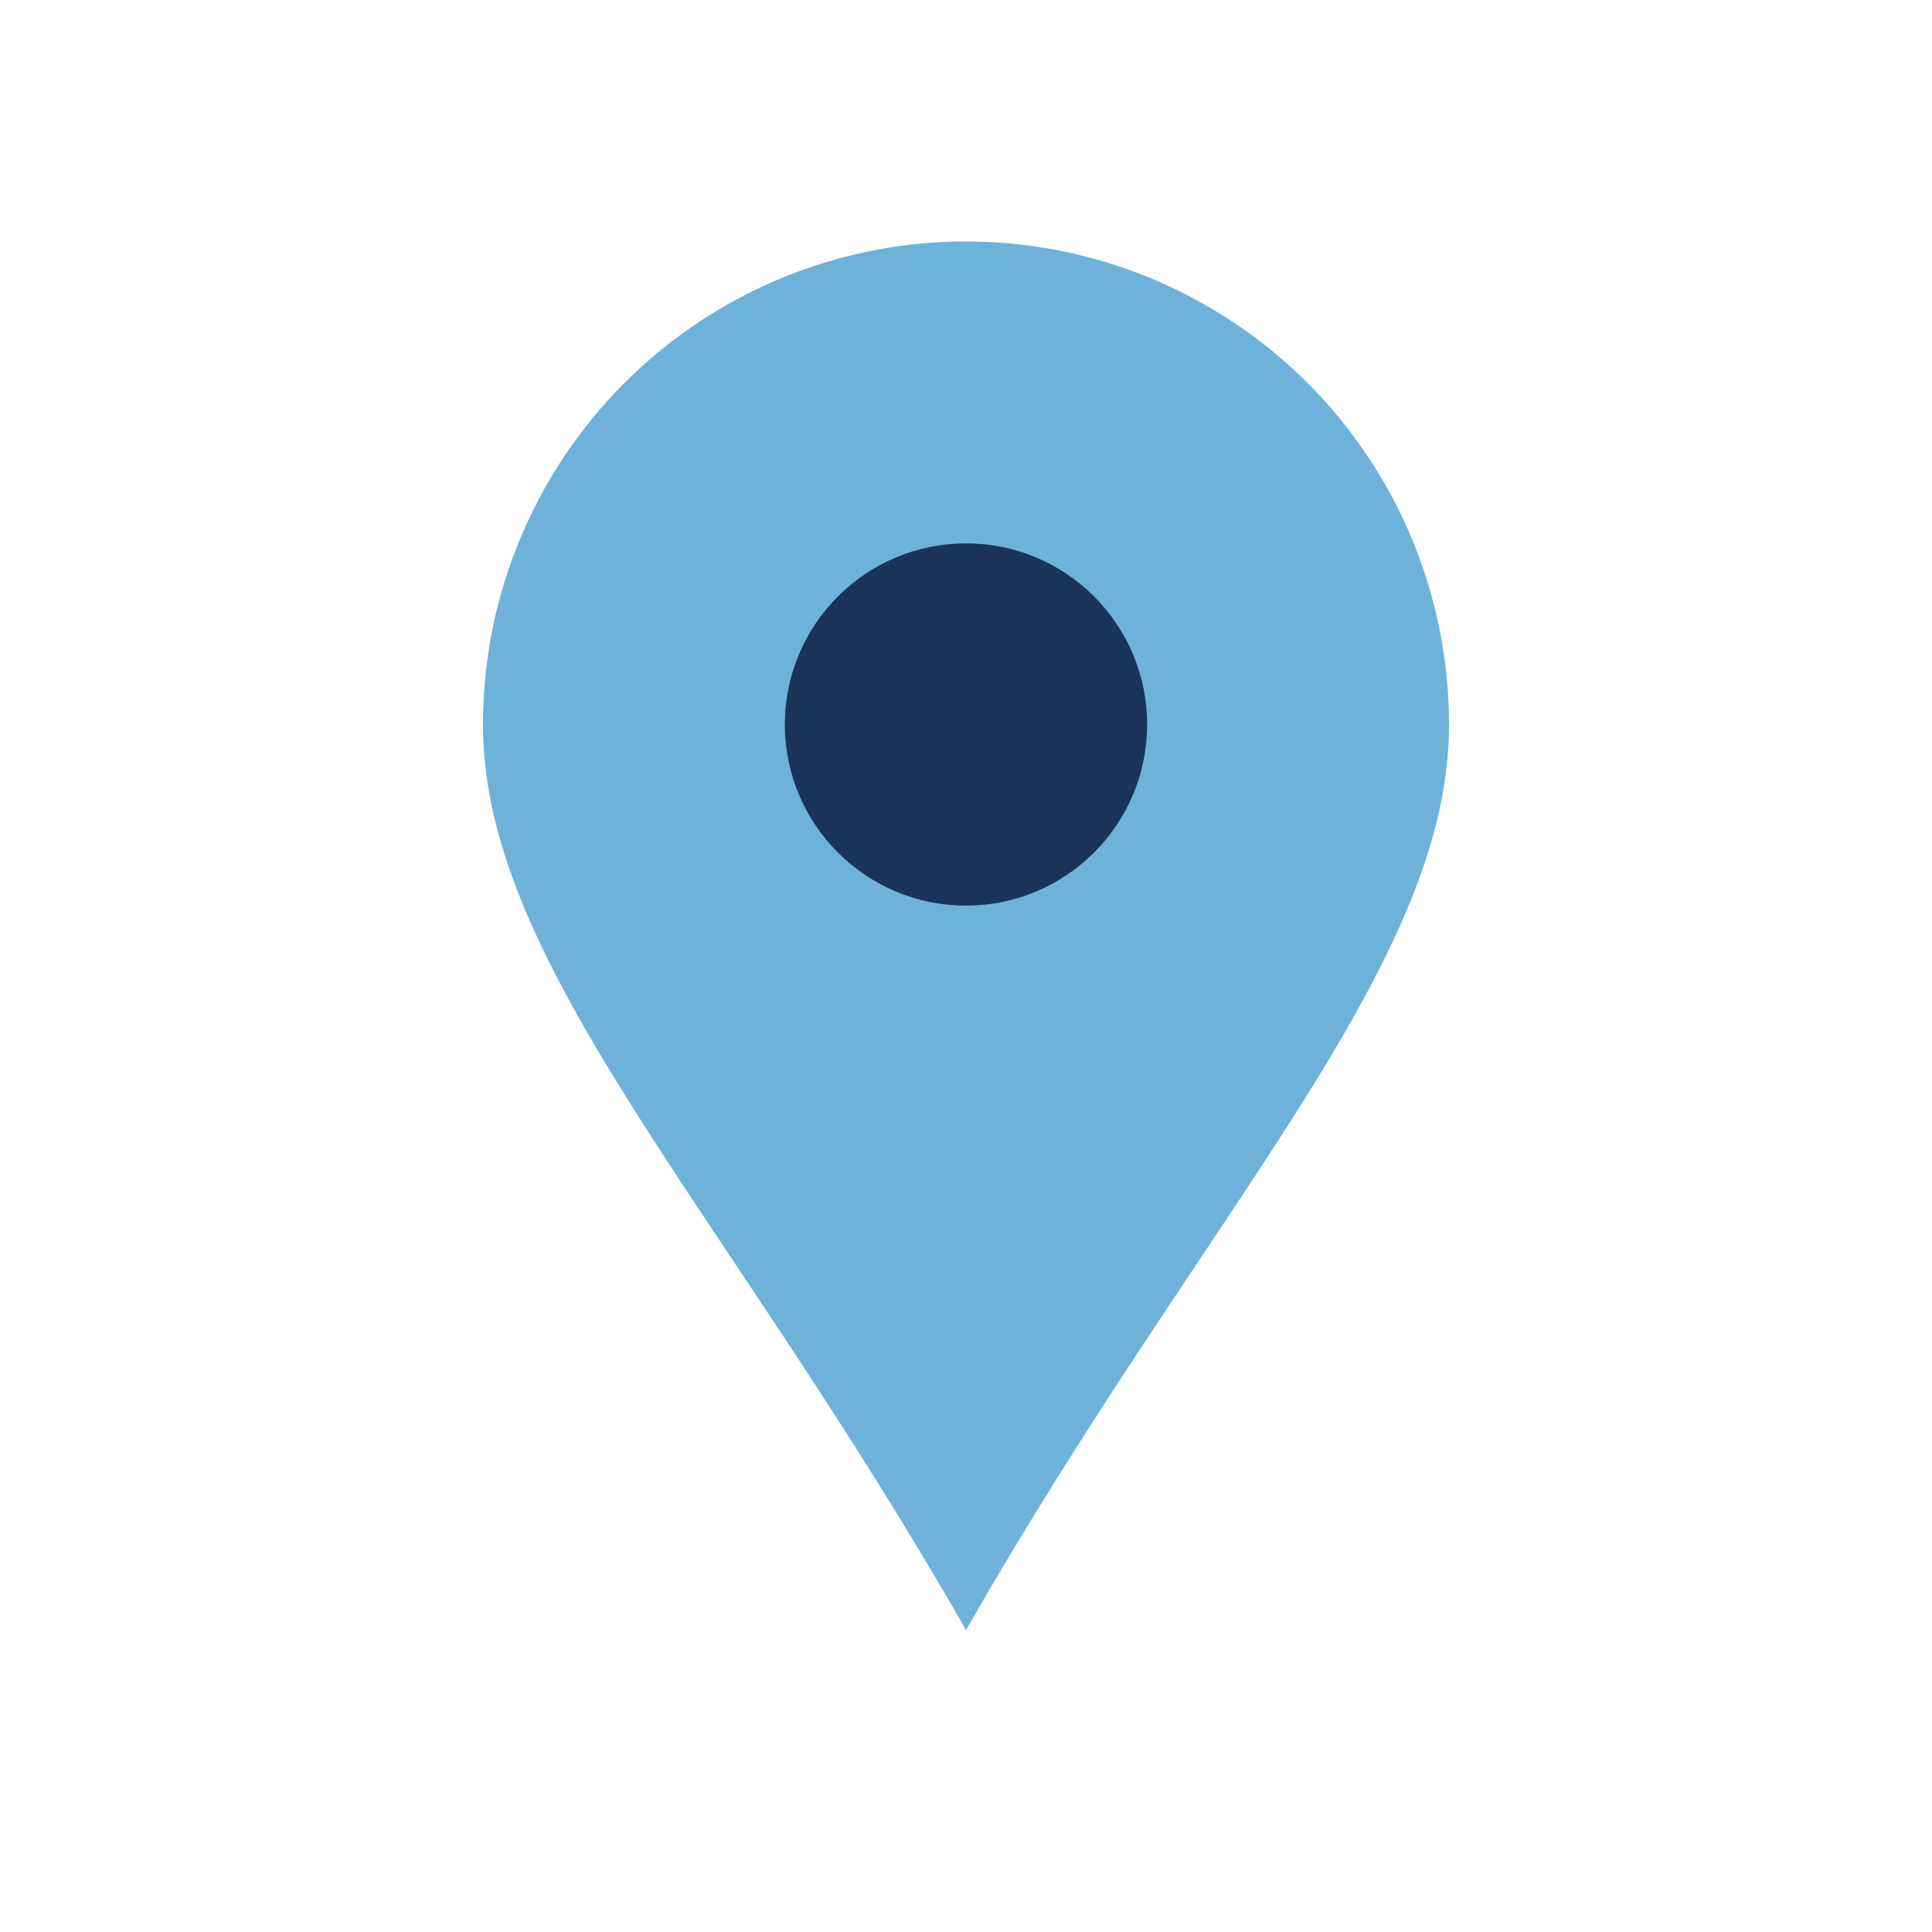
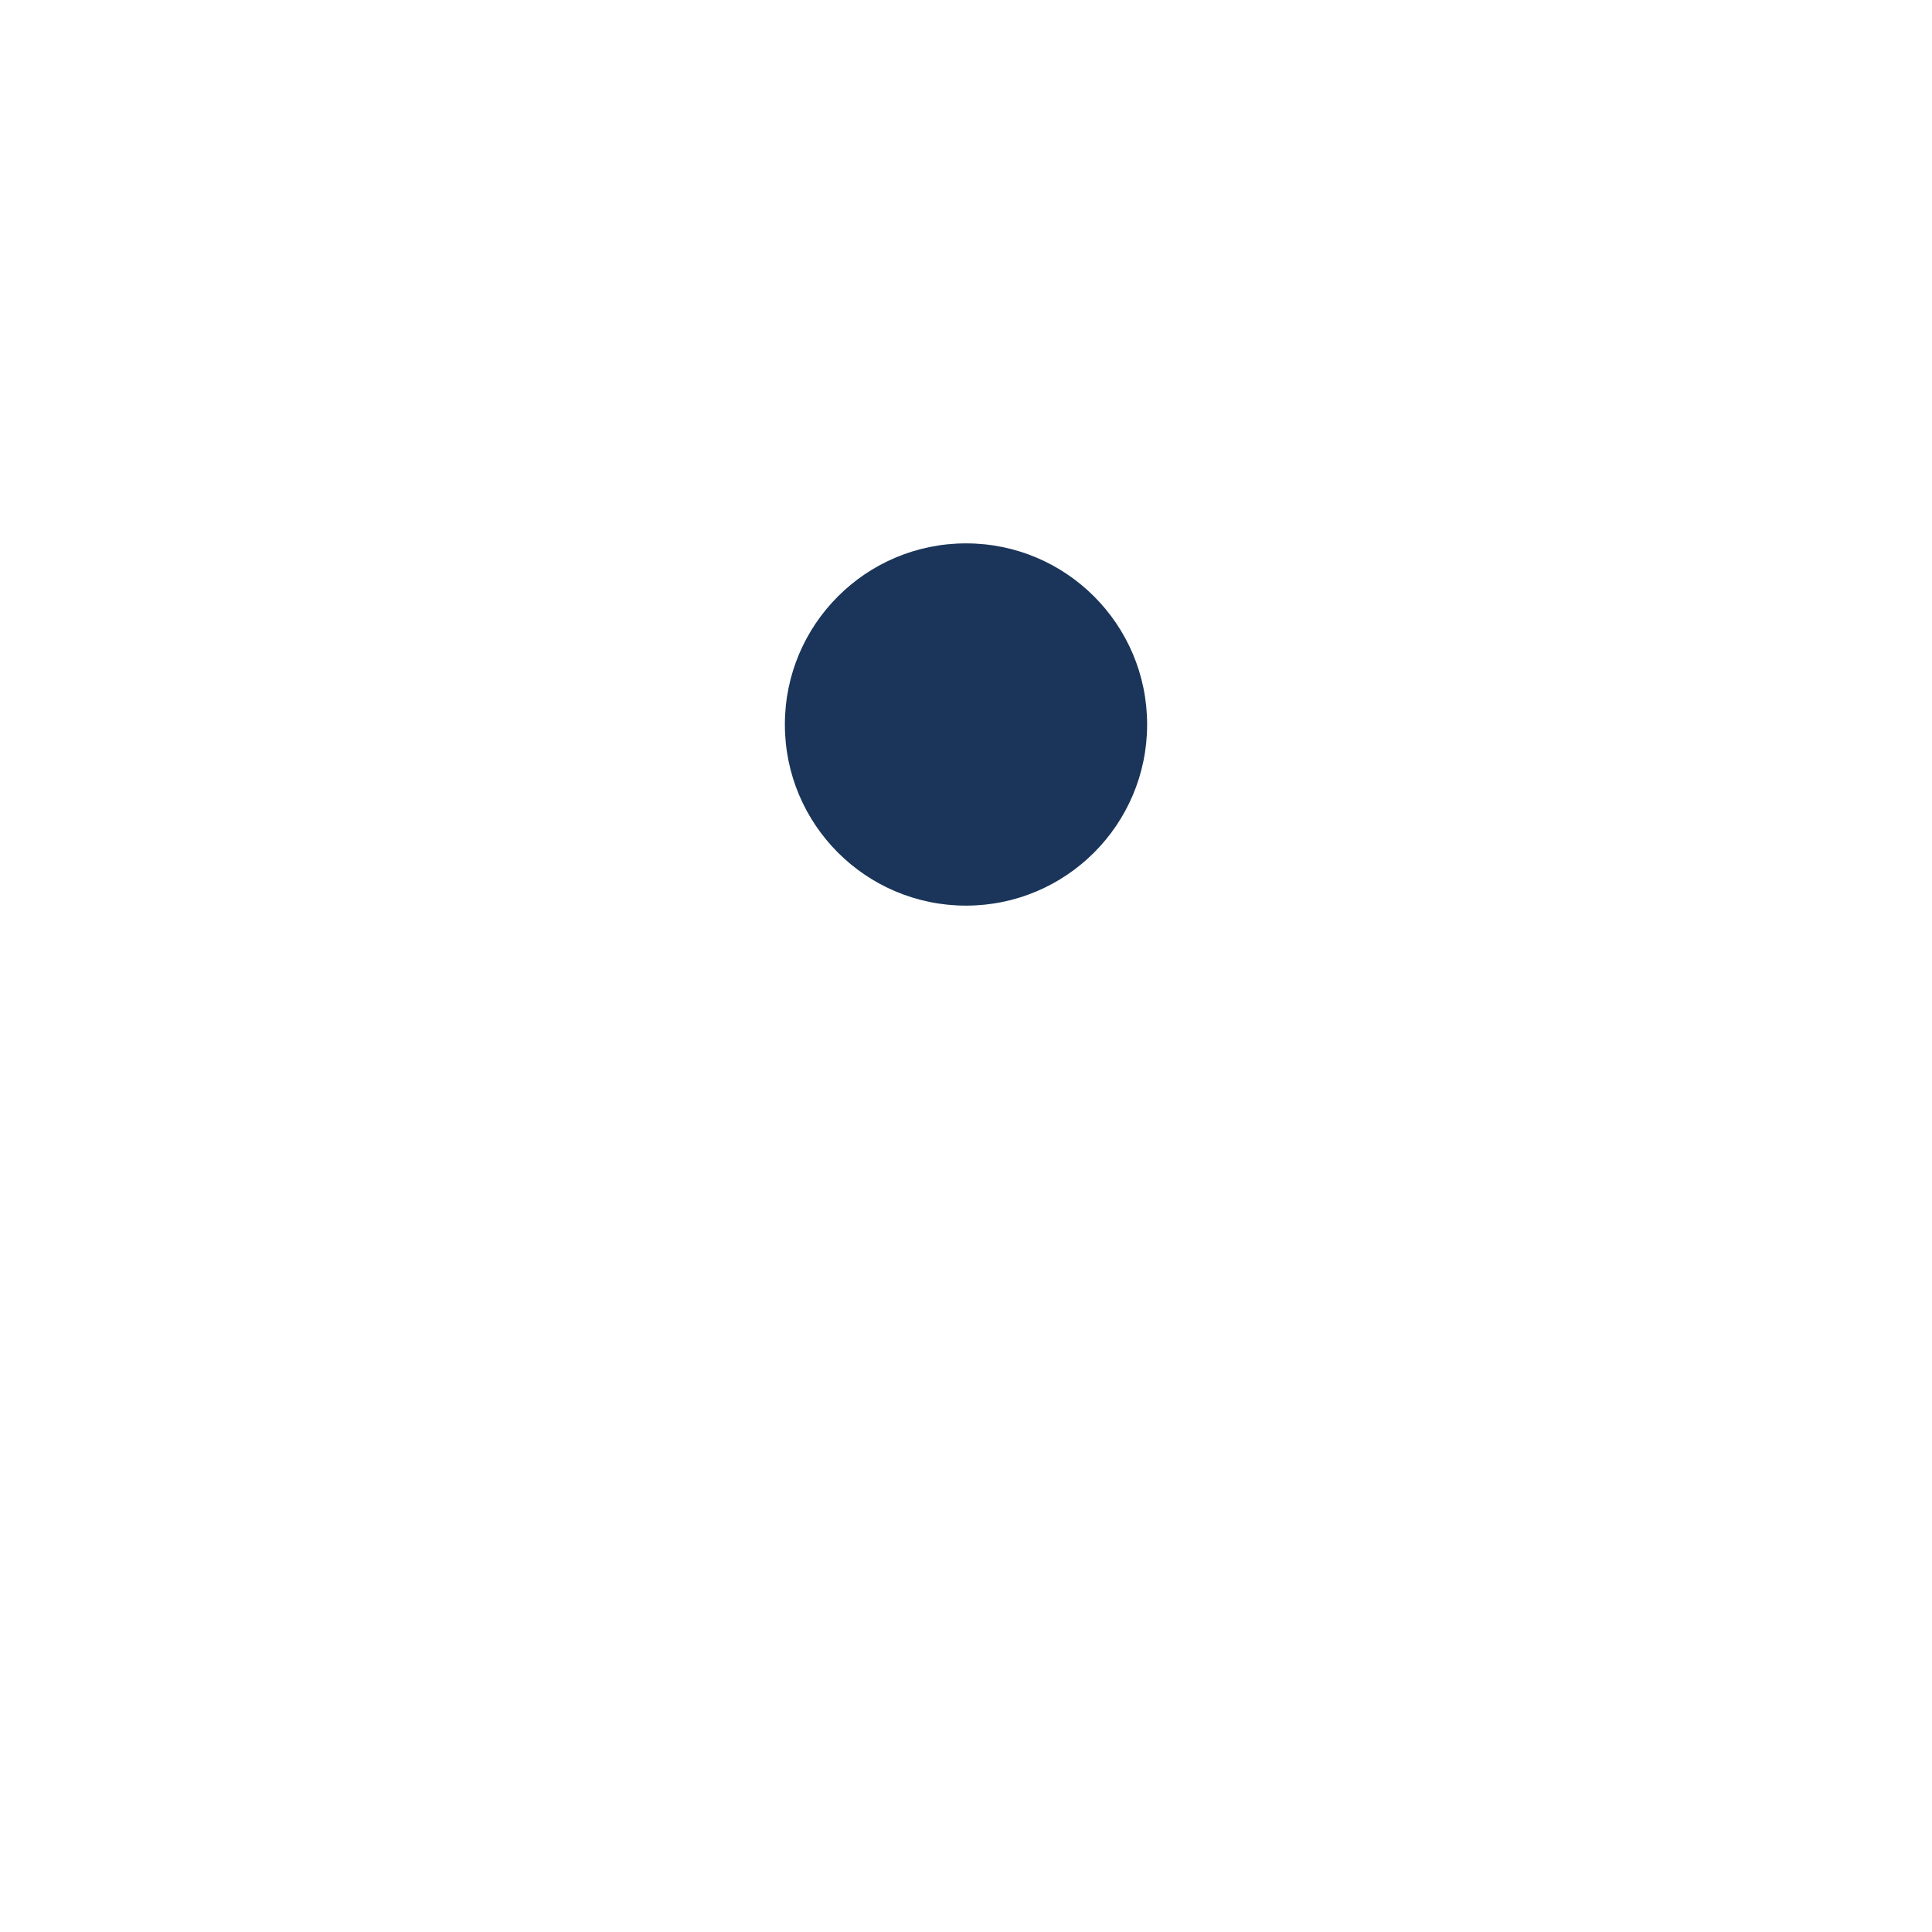
<svg xmlns="http://www.w3.org/2000/svg" viewBox="0 0 32 32" width="32" height="32">
-   <path d="M16 27c-4-7-8-11-8-15a8 8 0 1 1 16 0c0 4-4 8-8 15z" fill="#6EB2DA" />
  <circle cx="16" cy="12" r="3" fill="#1A3559" />
</svg>